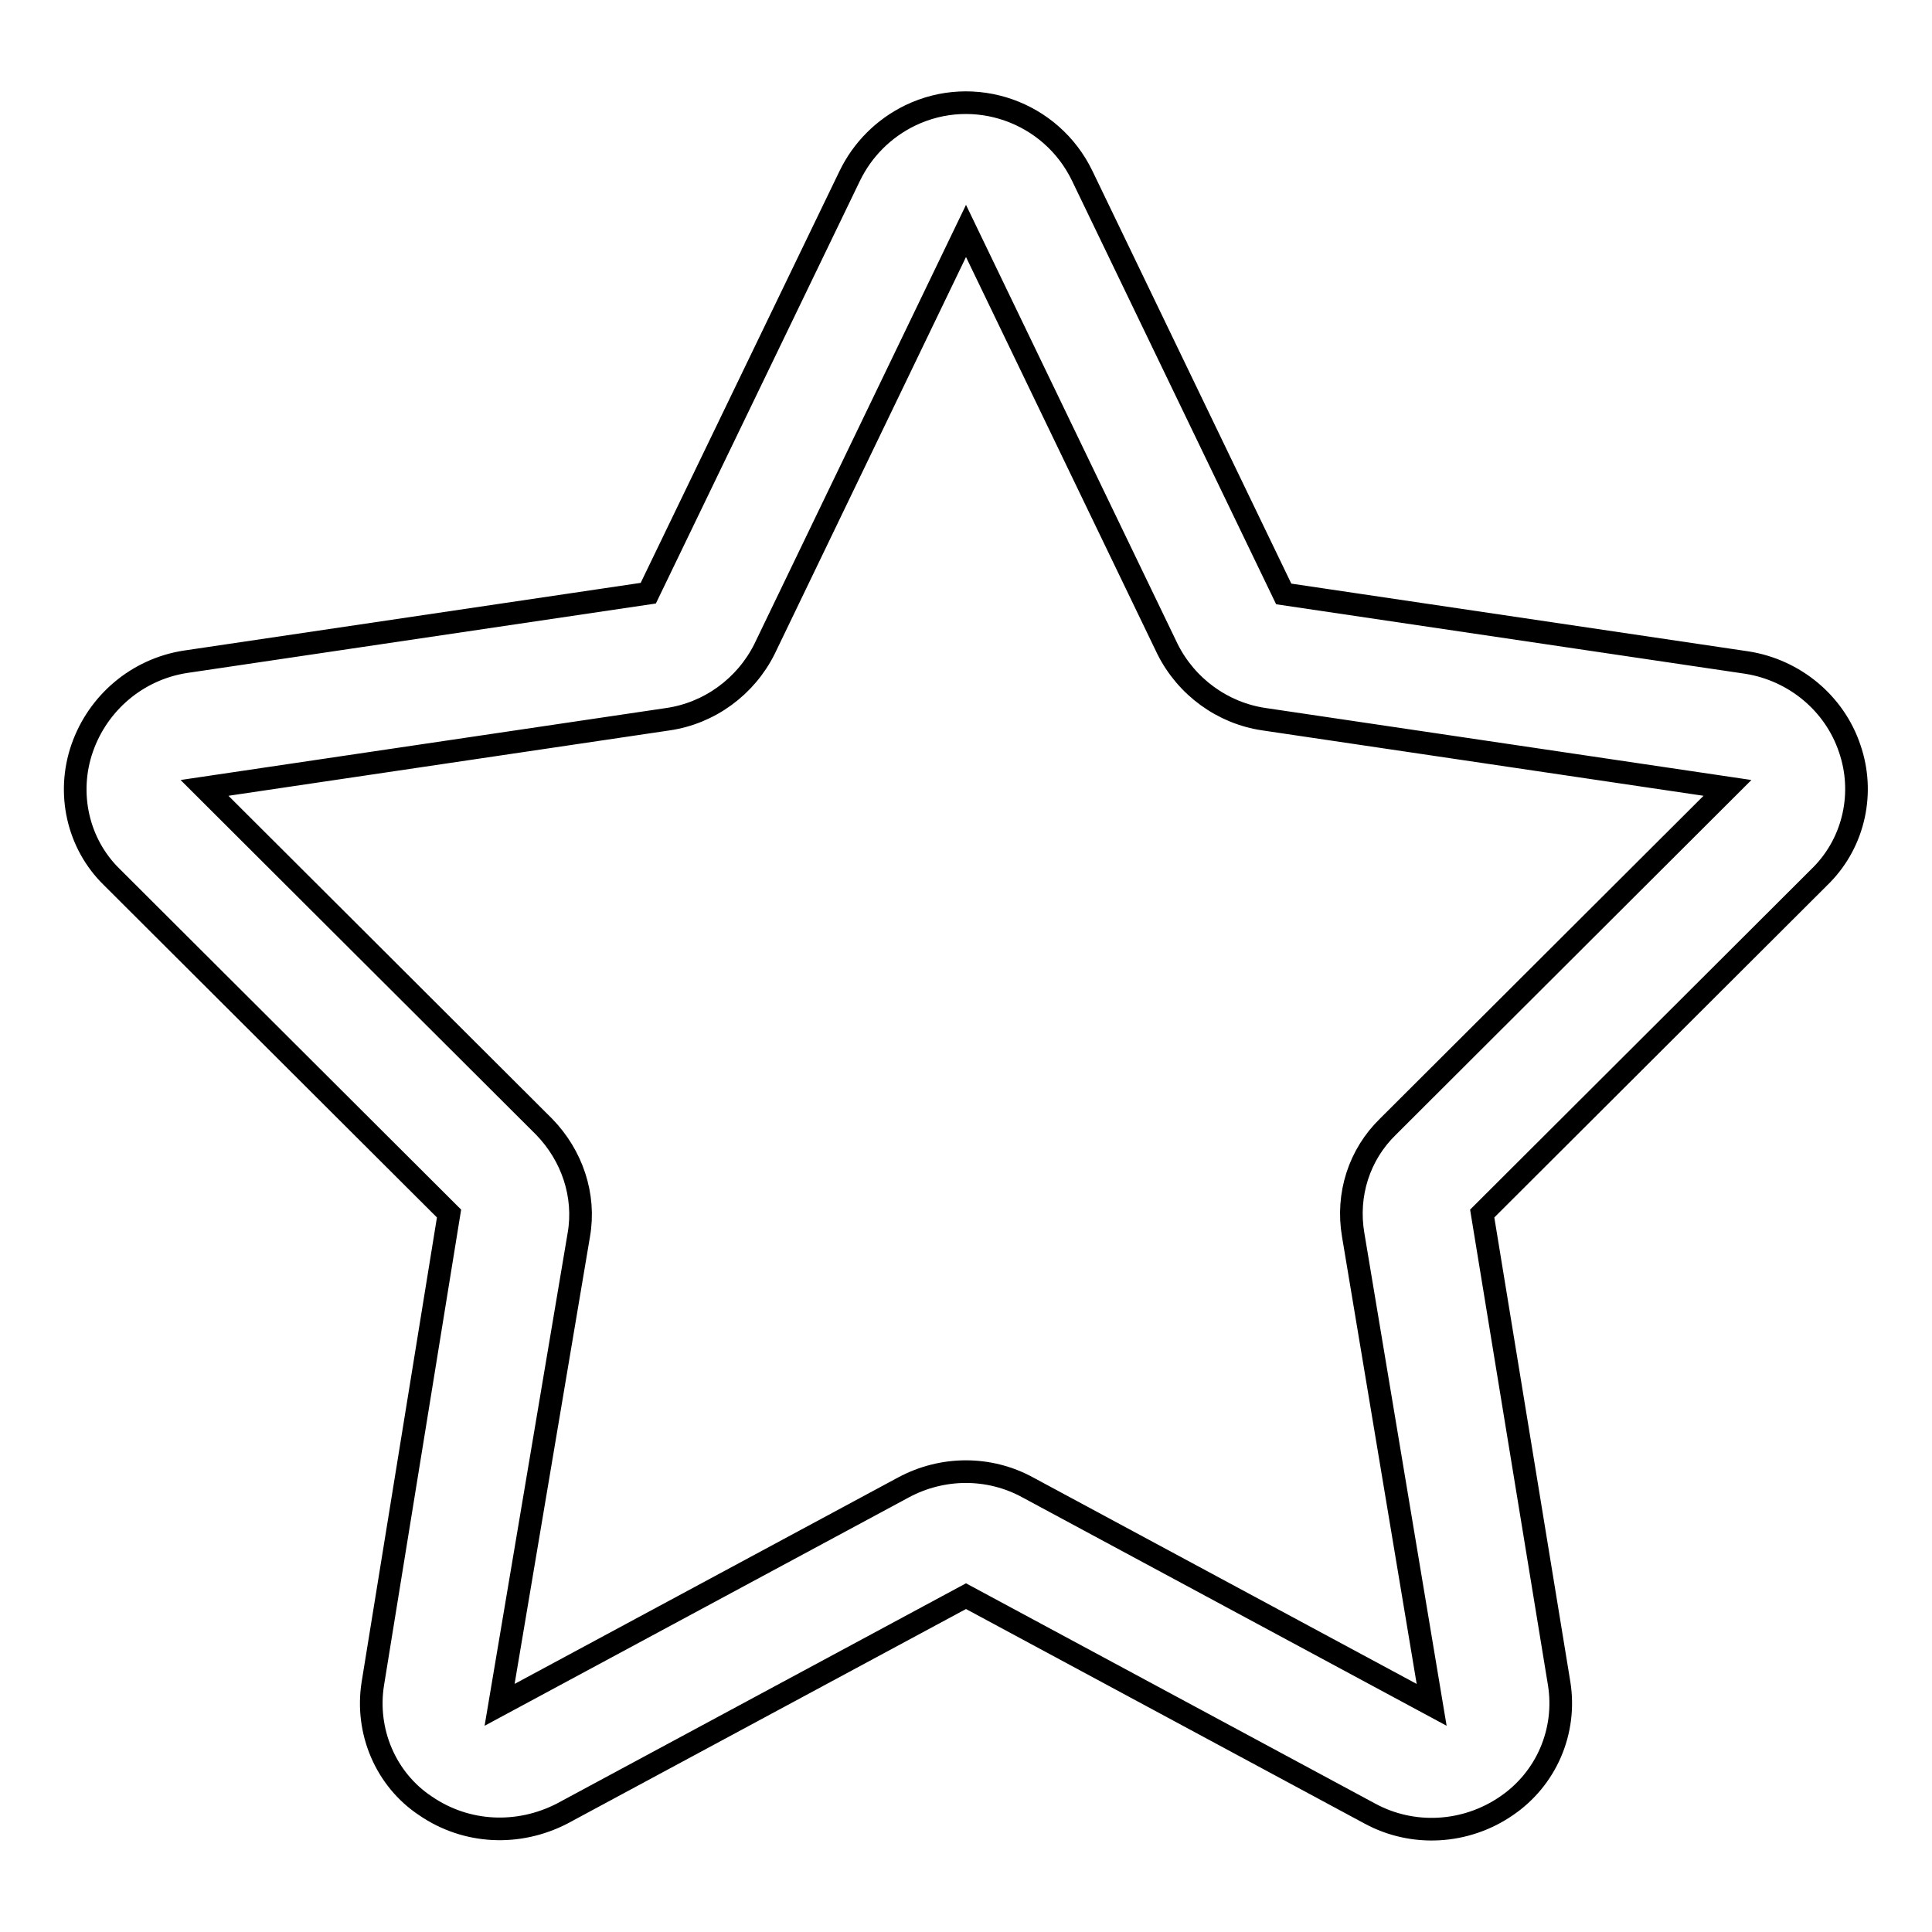
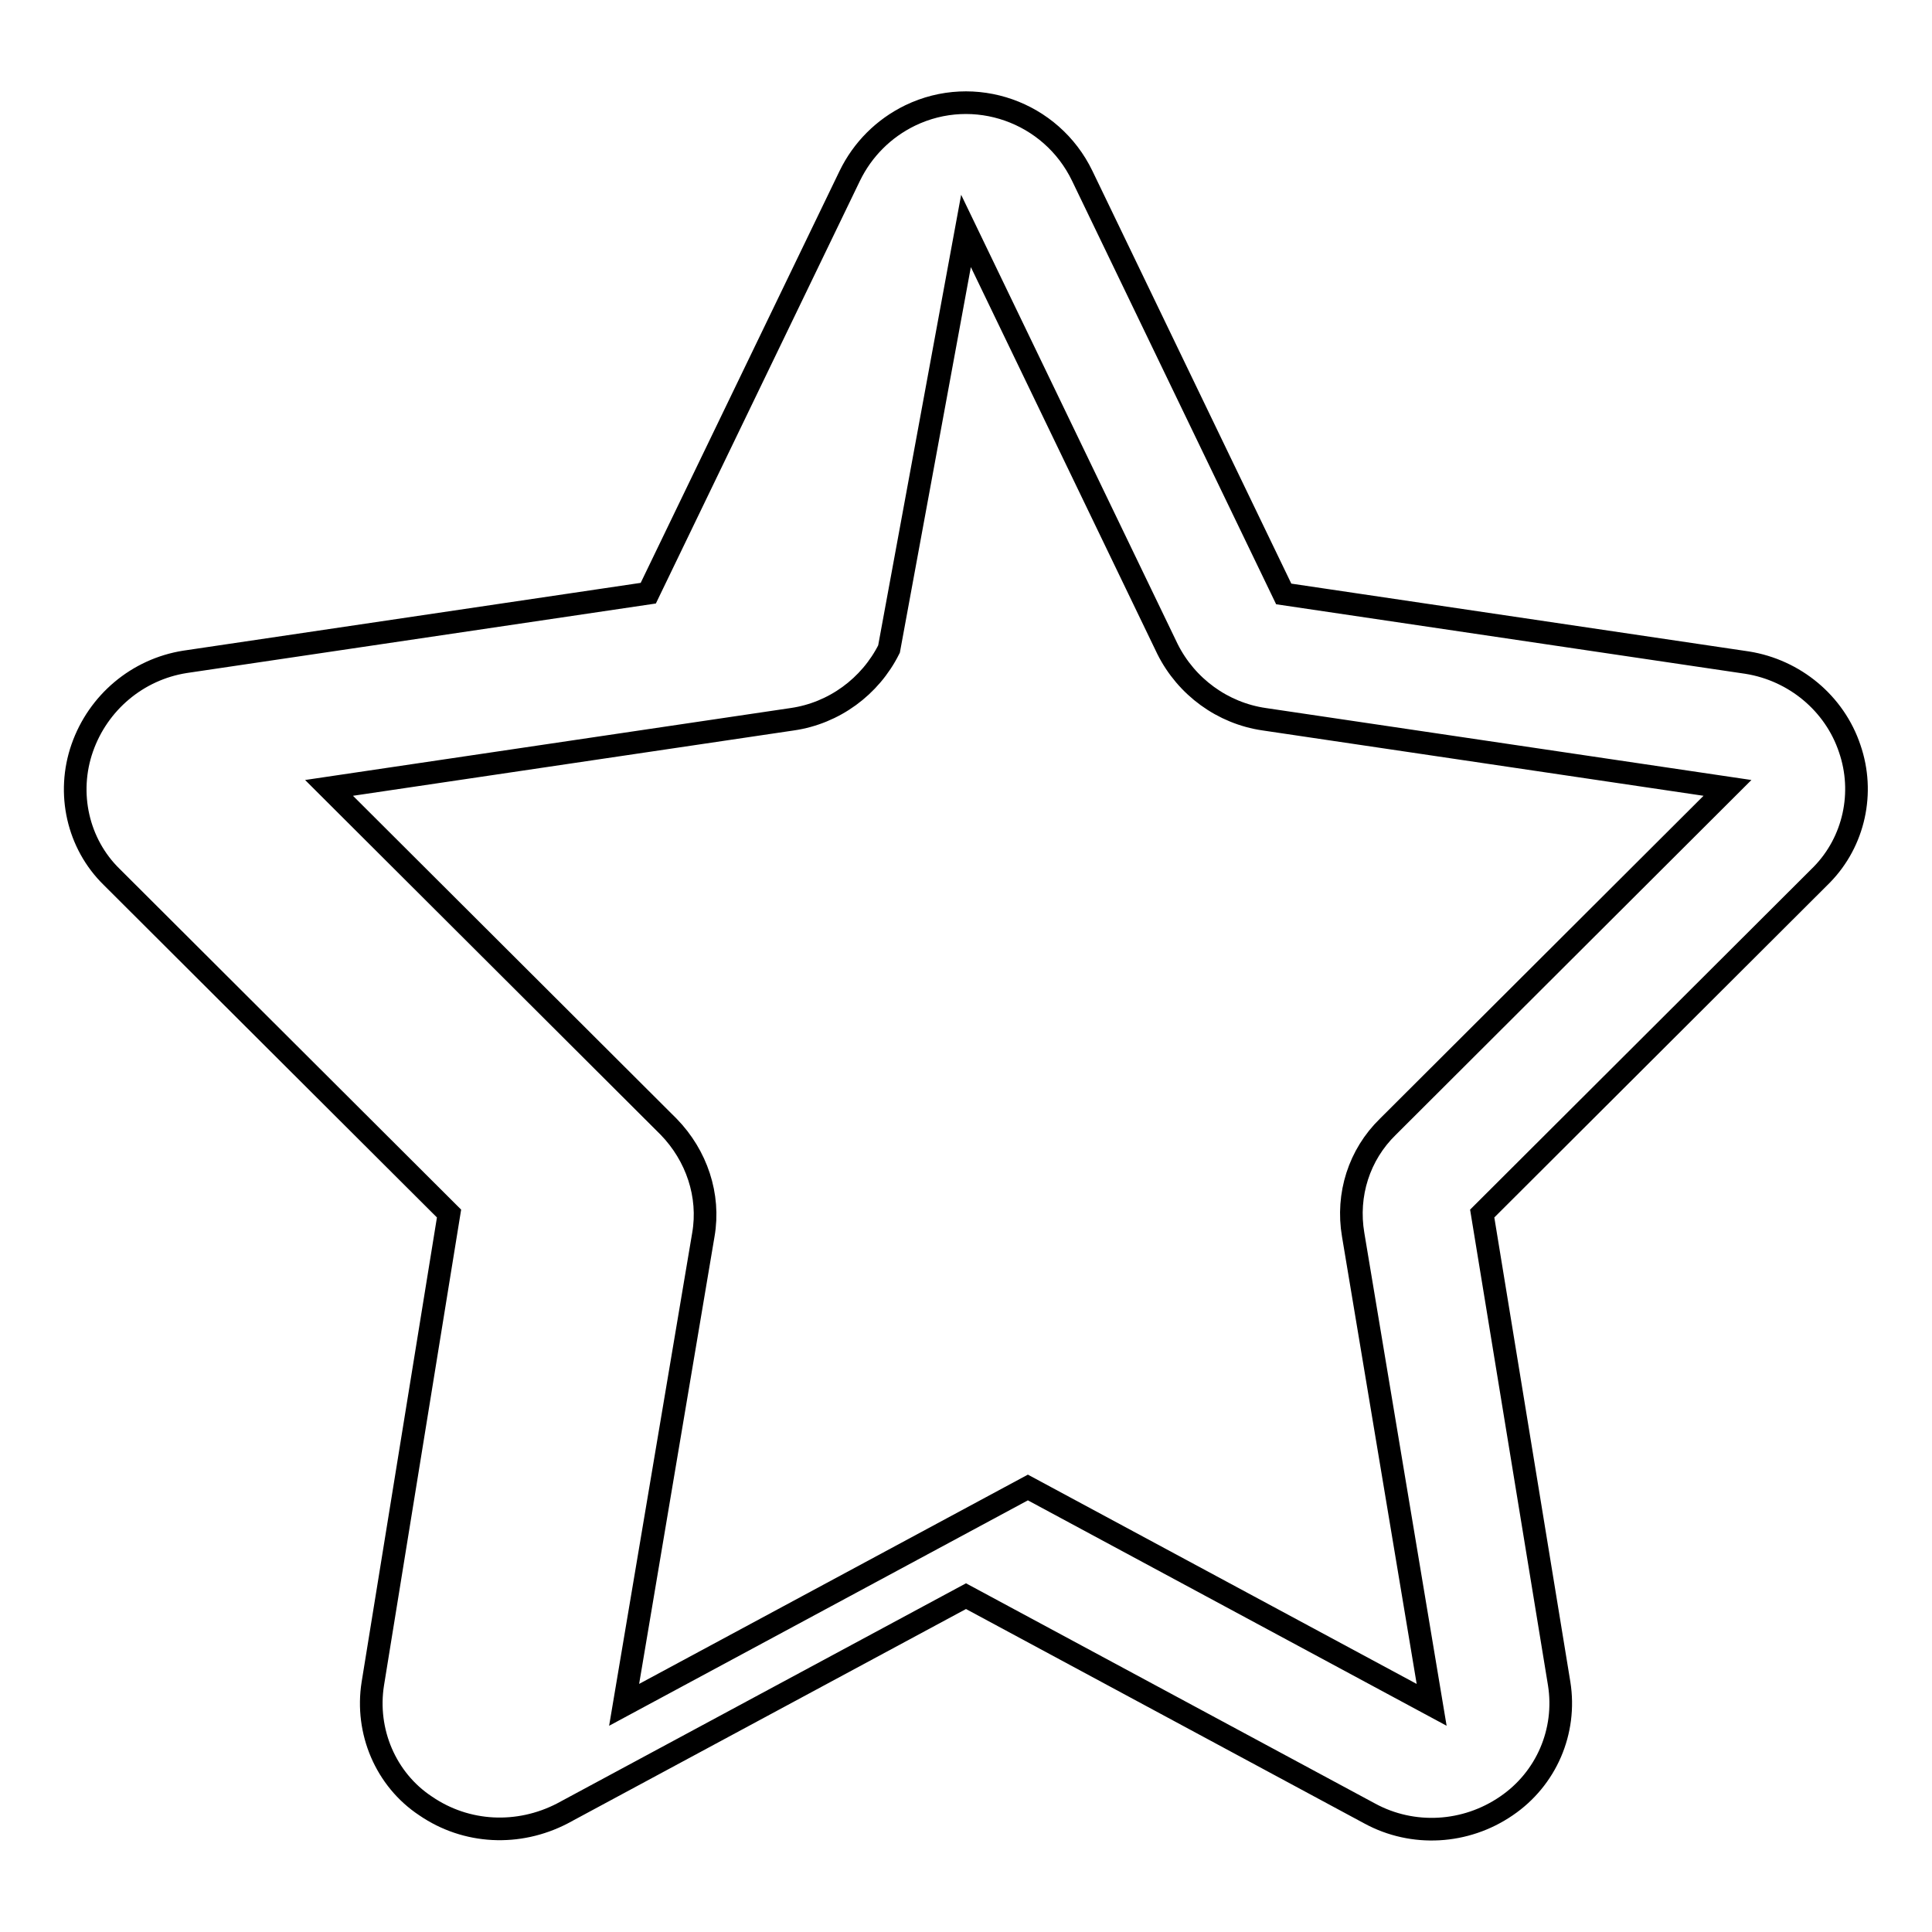
<svg xmlns="http://www.w3.org/2000/svg" version="1.1" x="0px" y="0px" viewBox="0 0 256 256" enable-background="new 0 0 256 256" xml:space="preserve">
  <g>
-     <path stroke-width="3" fill-opacity="0" stroke="#000000" d="M245.1,99.2c-2-6-7.3-10.4-13.6-11.4l-61.4-9.1l-26.7-55.4c-4.1-8.5-14.3-12.1-22.8-8c-3.5,1.7-6.3,4.5-8,8 L85.9,78.6l-61.4,9.1c-6.3,1-11.5,5.4-13.6,11.4c-2.1,6-0.6,12.7,3.9,17.1l44.7,44.6l-10.1,62.3c-1,6.3,1.7,12.7,7,16.2 c5.4,3.7,12.3,4,18.1,1l53.5-28.8l53.5,28.8c5.7,3.1,12.7,2.7,18.1-1c5.3-3.6,8-9.9,7-16.2l-10.2-62.3l45-44.9 C245.7,111.5,247.1,105,245.1,99.2L245.1,99.2z M183.9,149.3c-3.8,3.7-5.5,9-4.6,14.3l10.4,62.3l-53.5-28.8 c-5.1-2.8-11.3-2.8-16.5,0l-53.5,28.8l10.5-62.3c0.9-5.2-0.9-10.5-4.6-14.3l-45-44.9l61.4-9.1c5.5-0.8,10.3-4.3,12.8-9.3L128,30.6 L154.7,86c2.5,5,7.3,8.5,12.8,9.3l61.4,9.1L183.9,149.3z" />
+     <path stroke-width="3" fill-opacity="0" stroke="#000000" d="M245.1,99.2c-2-6-7.3-10.4-13.6-11.4l-61.4-9.1l-26.7-55.4c-4.1-8.5-14.3-12.1-22.8-8c-3.5,1.7-6.3,4.5-8,8 L85.9,78.6l-61.4,9.1c-6.3,1-11.5,5.4-13.6,11.4c-2.1,6-0.6,12.7,3.9,17.1l44.7,44.6l-10.1,62.3c-1,6.3,1.7,12.7,7,16.2 c5.4,3.7,12.3,4,18.1,1l53.5-28.8l53.5,28.8c5.7,3.1,12.7,2.7,18.1-1c5.3-3.6,8-9.9,7-16.2l-10.2-62.3l45-44.9 C245.7,111.5,247.1,105,245.1,99.2L245.1,99.2z M183.9,149.3c-3.8,3.7-5.5,9-4.6,14.3l10.4,62.3l-53.5-28.8 l-53.5,28.8l10.5-62.3c0.9-5.2-0.9-10.5-4.6-14.3l-45-44.9l61.4-9.1c5.5-0.8,10.3-4.3,12.8-9.3L128,30.6 L154.7,86c2.5,5,7.3,8.5,12.8,9.3l61.4,9.1L183.9,149.3z" />
  </g>
</svg>